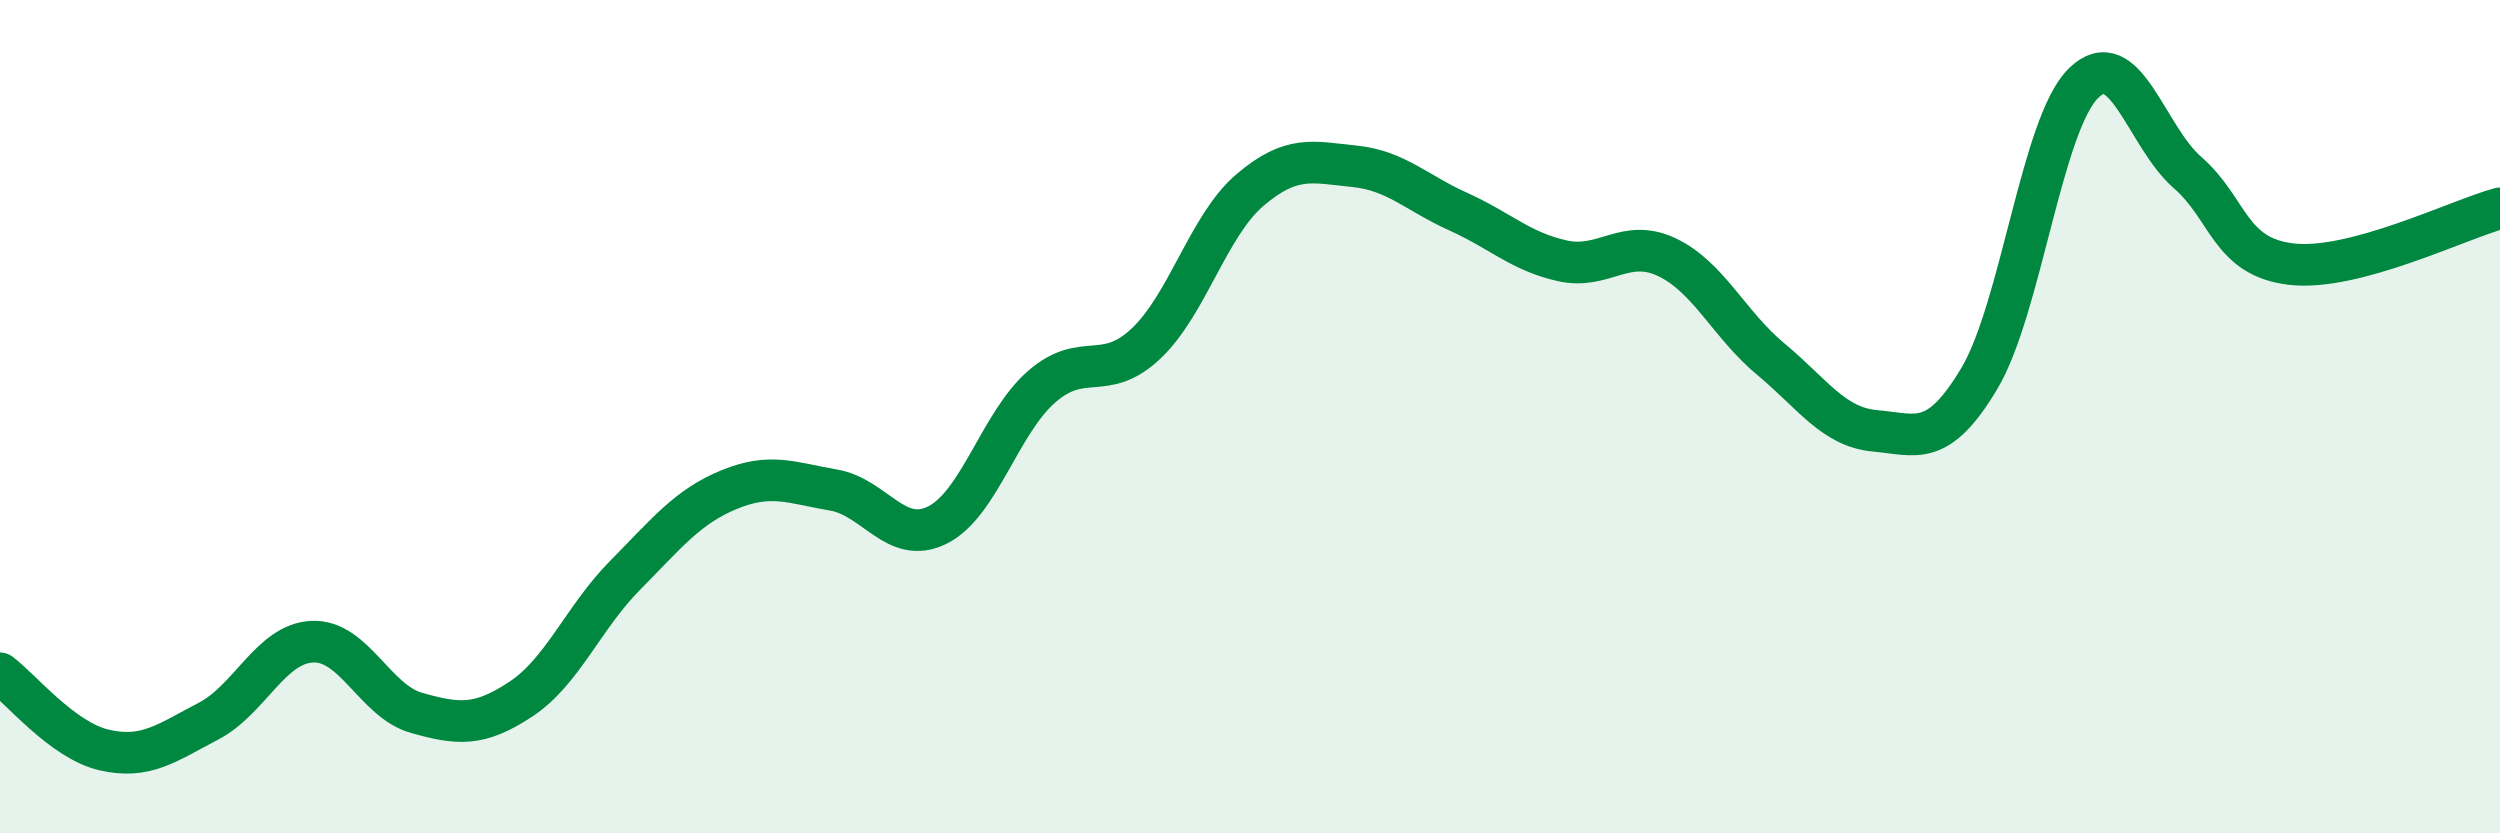
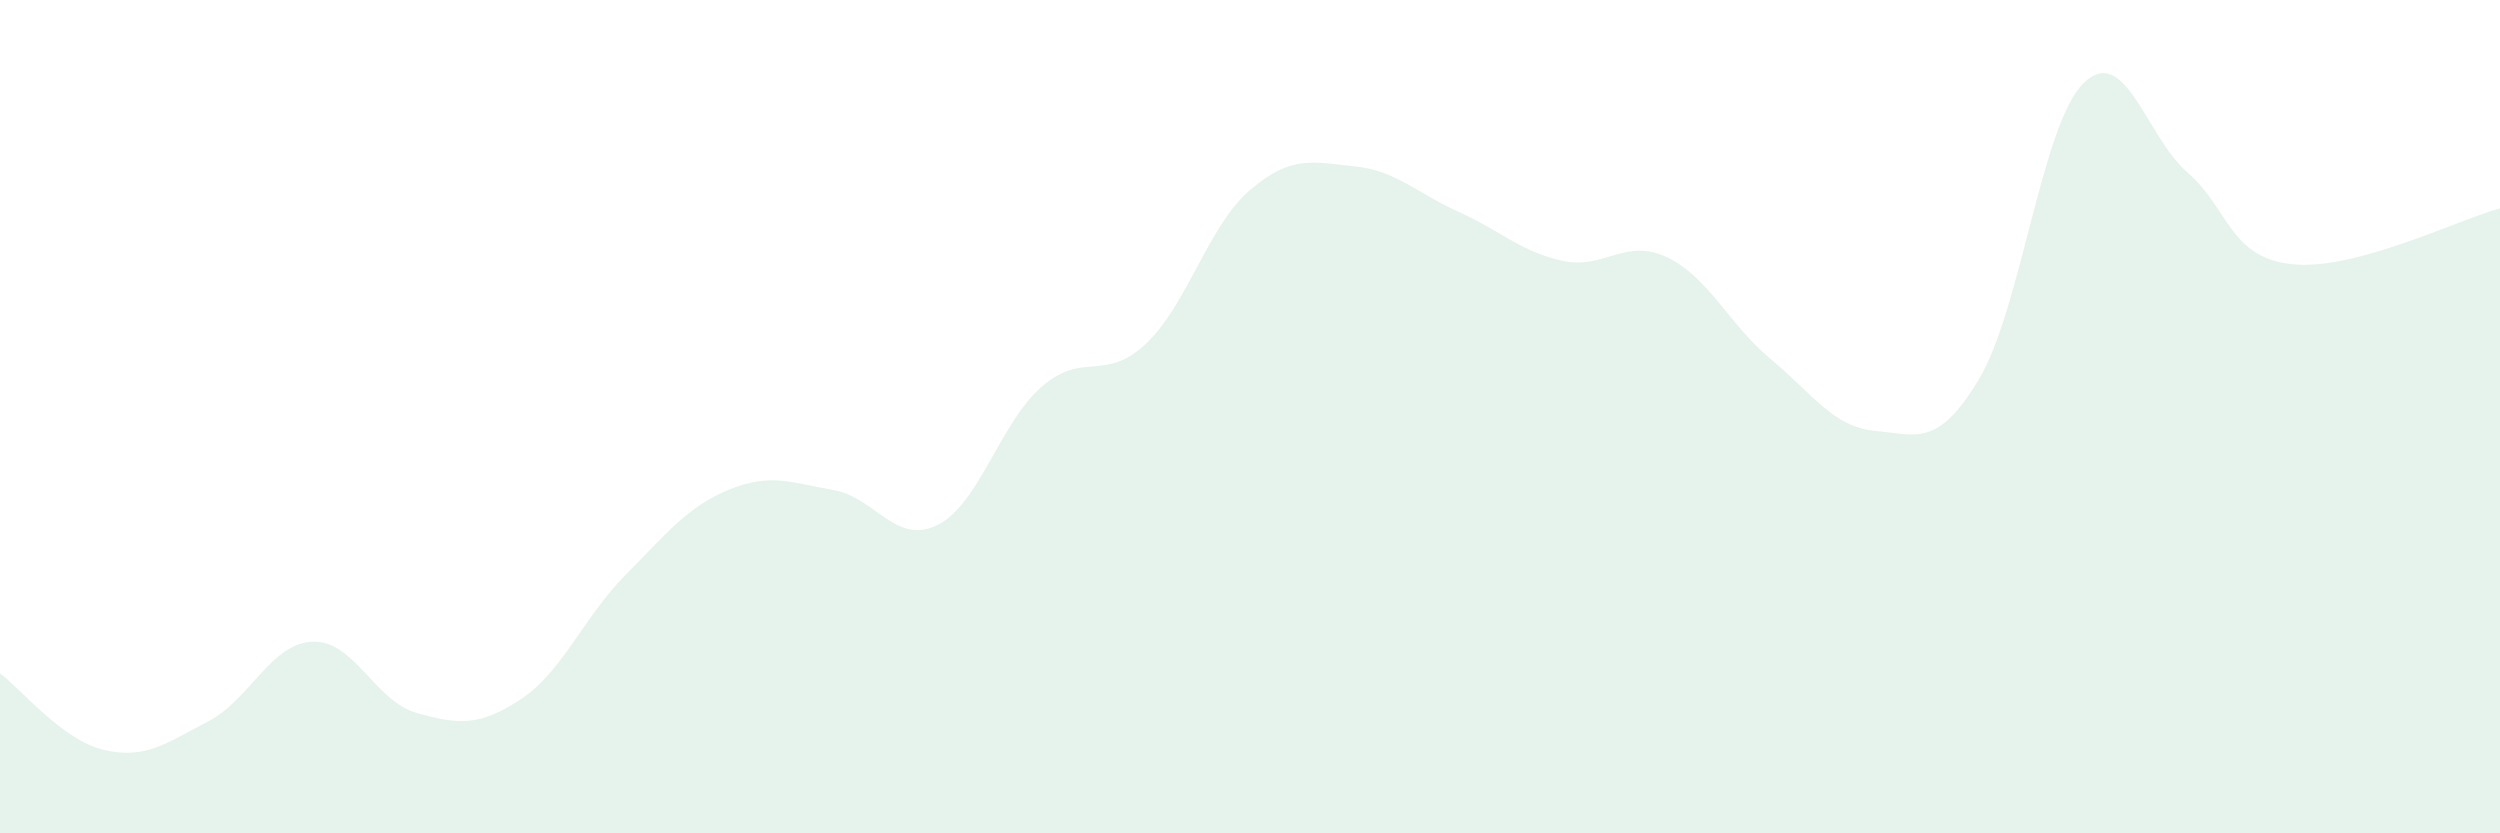
<svg xmlns="http://www.w3.org/2000/svg" width="60" height="20" viewBox="0 0 60 20">
  <path d="M 0,16.16 C 0.5,16.53 1.5,17.77 2.5,18 C 3.5,18.23 4,17.83 5,17.31 C 6,16.79 6.5,15.44 7.5,15.4 C 8.5,15.36 9,16.83 10,17.11 C 11,17.39 11.5,17.44 12.5,16.78 C 13.5,16.12 14,14.82 15,13.81 C 16,12.8 16.5,12.16 17.5,11.75 C 18.5,11.34 19,11.59 20,11.76 C 21,11.93 21.5,13.1 22.5,12.6 C 23.5,12.1 24,10.15 25,9.28 C 26,8.41 26.5,9.19 27.5,8.25 C 28.5,7.31 29,5.41 30,4.56 C 31,3.71 31.5,3.89 32.5,3.99 C 33.5,4.09 34,4.63 35,5.08 C 36,5.53 36.5,6.04 37.5,6.26 C 38.5,6.48 39,5.7 40,6.17 C 41,6.64 41.5,7.79 42.5,8.62 C 43.5,9.45 44,10.25 45,10.34 C 46,10.43 46.5,10.76 47.5,9.09 C 48.5,7.42 49,2.99 50,2 C 51,1.01 51.5,3.27 52.5,4.14 C 53.5,5.01 53.5,6.17 55,6.34 C 56.5,6.51 59,5.27 60,5L60 20L0 20Z" fill="#008740" opacity="0.1" stroke-linecap="round" stroke-linejoin="round" />
-   <path d="M 0,16.16 C 0.5,16.53 1.5,17.77 2.5,18 C 3.5,18.23 4,17.83 5,17.31 C 6,16.79 6.5,15.44 7.5,15.4 C 8.5,15.36 9,16.83 10,17.11 C 11,17.39 11.5,17.44 12.5,16.78 C 13.5,16.12 14,14.82 15,13.81 C 16,12.8 16.5,12.16 17.5,11.75 C 18.5,11.34 19,11.59 20,11.76 C 21,11.93 21.5,13.1 22.5,12.6 C 23.5,12.1 24,10.15 25,9.28 C 26,8.41 26.5,9.19 27.5,8.25 C 28.5,7.31 29,5.41 30,4.56 C 31,3.71 31.5,3.89 32.5,3.99 C 33.5,4.09 34,4.63 35,5.08 C 36,5.53 36.5,6.04 37.5,6.26 C 38.5,6.48 39,5.7 40,6.17 C 41,6.64 41.5,7.79 42.5,8.62 C 43.5,9.45 44,10.25 45,10.34 C 46,10.43 46.5,10.76 47.5,9.09 C 48.5,7.42 49,2.99 50,2 C 51,1.01 51.5,3.27 52.5,4.14 C 53.5,5.01 53.5,6.17 55,6.34 C 56.5,6.51 59,5.27 60,5" stroke="#008740" stroke-width="1" fill="none" stroke-linecap="round" stroke-linejoin="round" />
</svg>